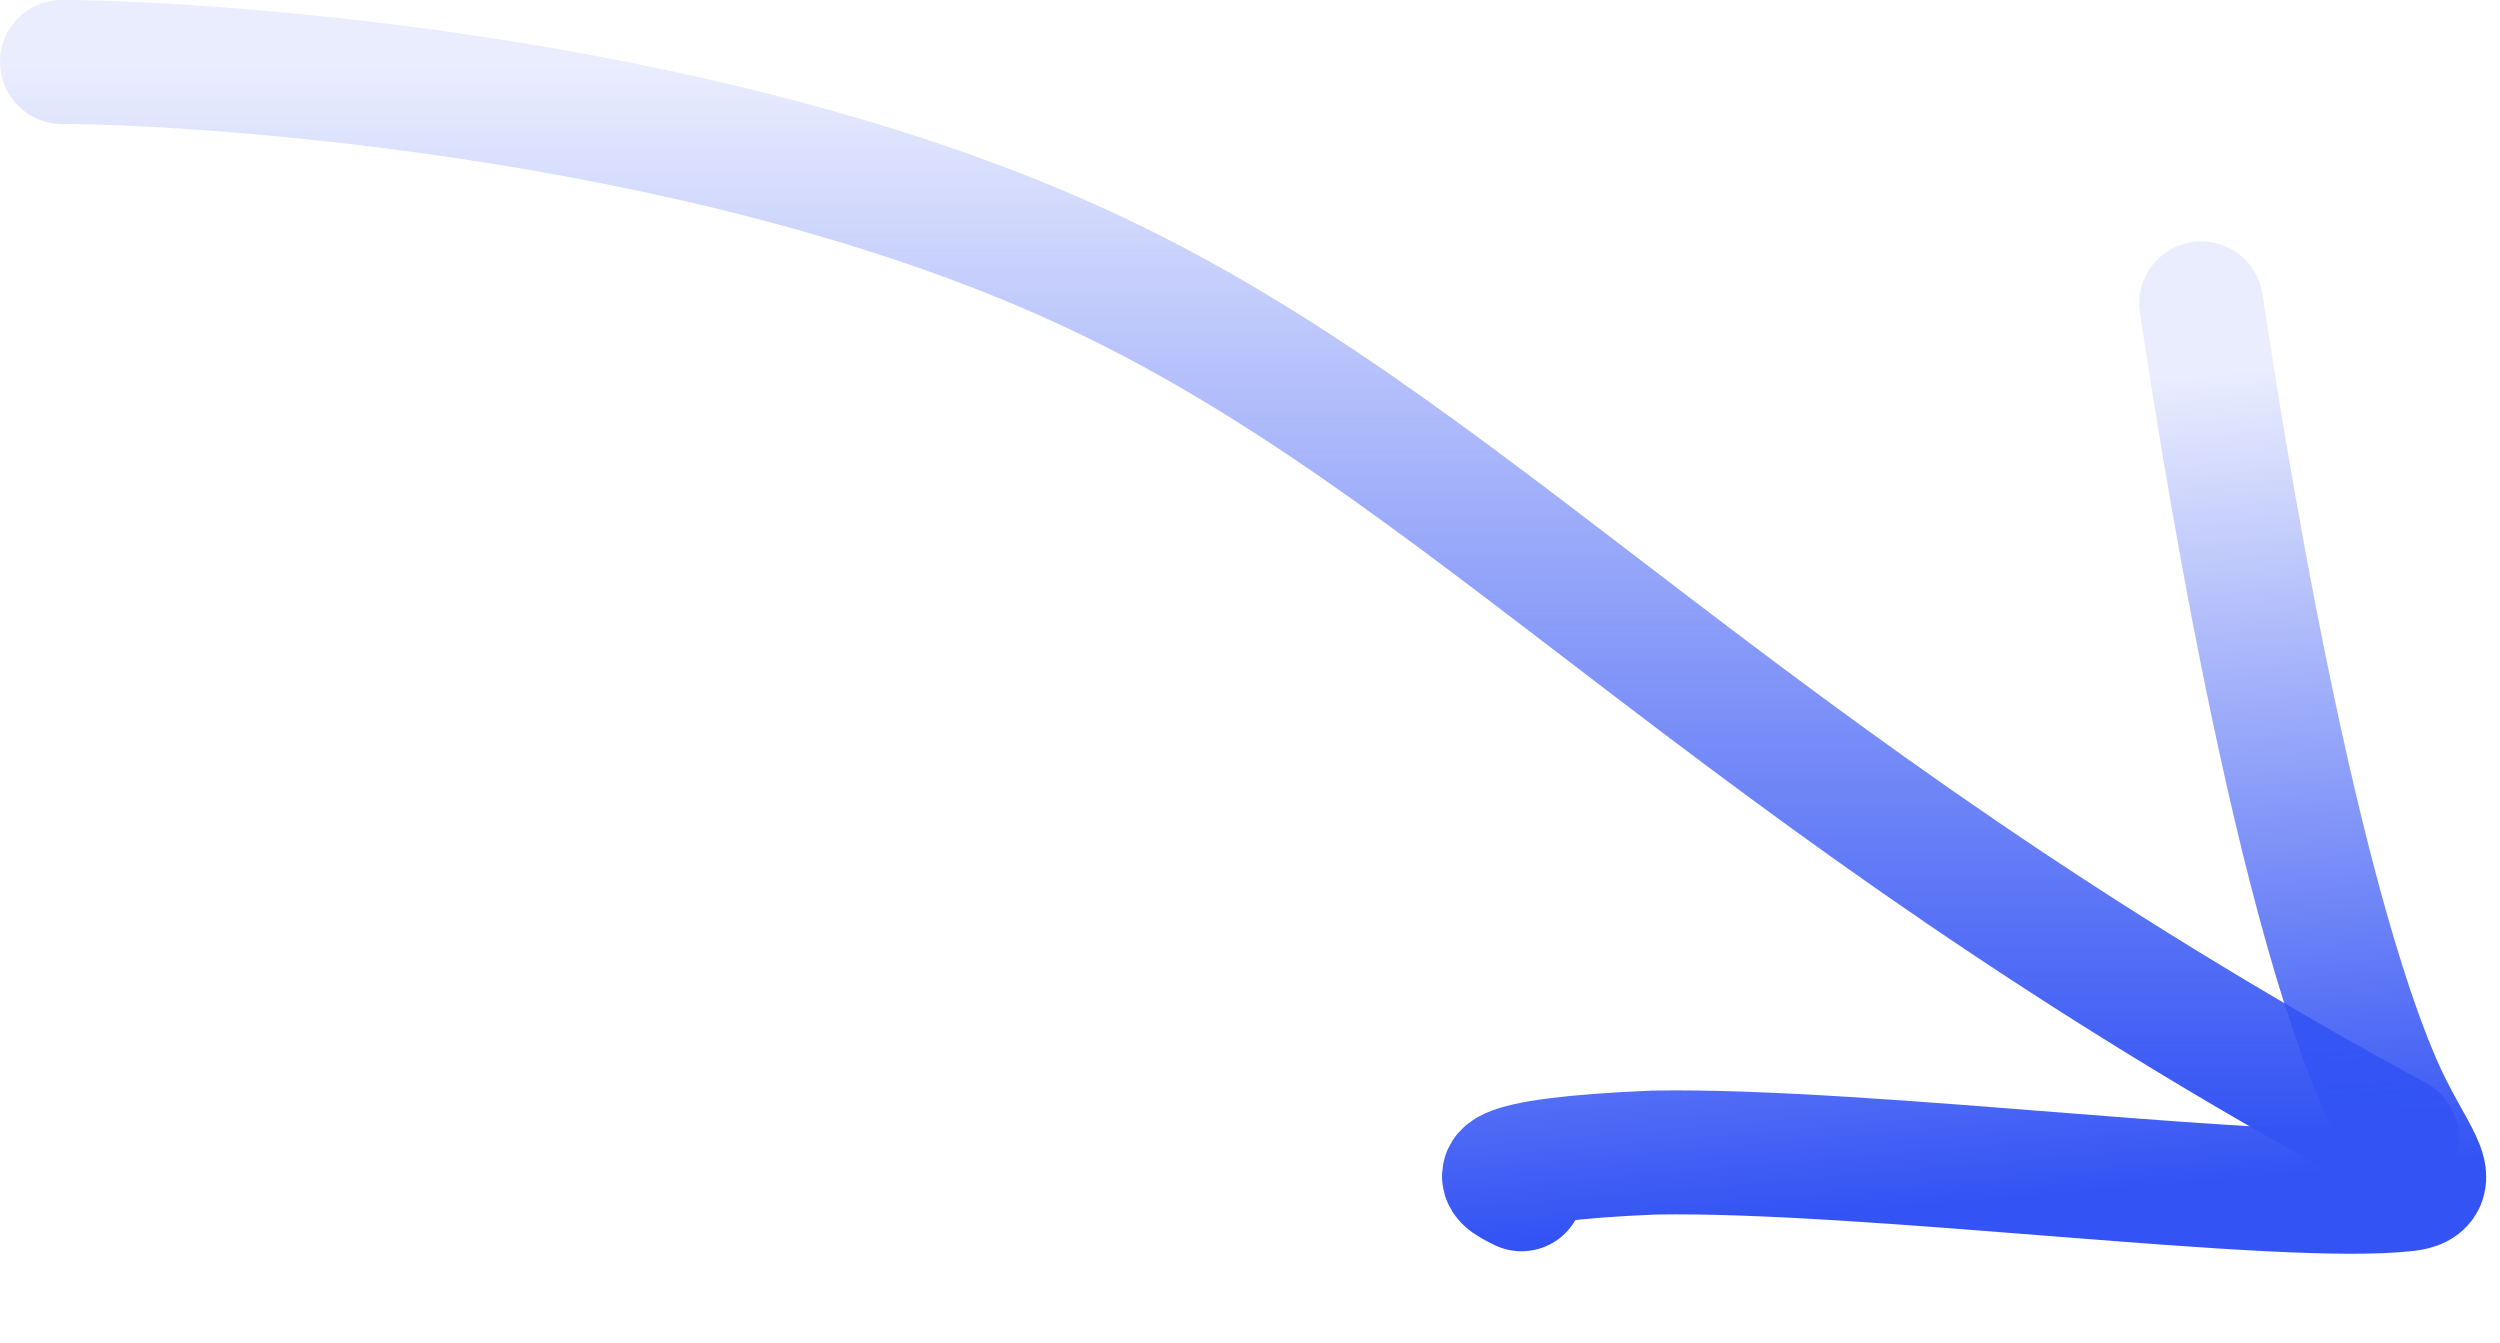
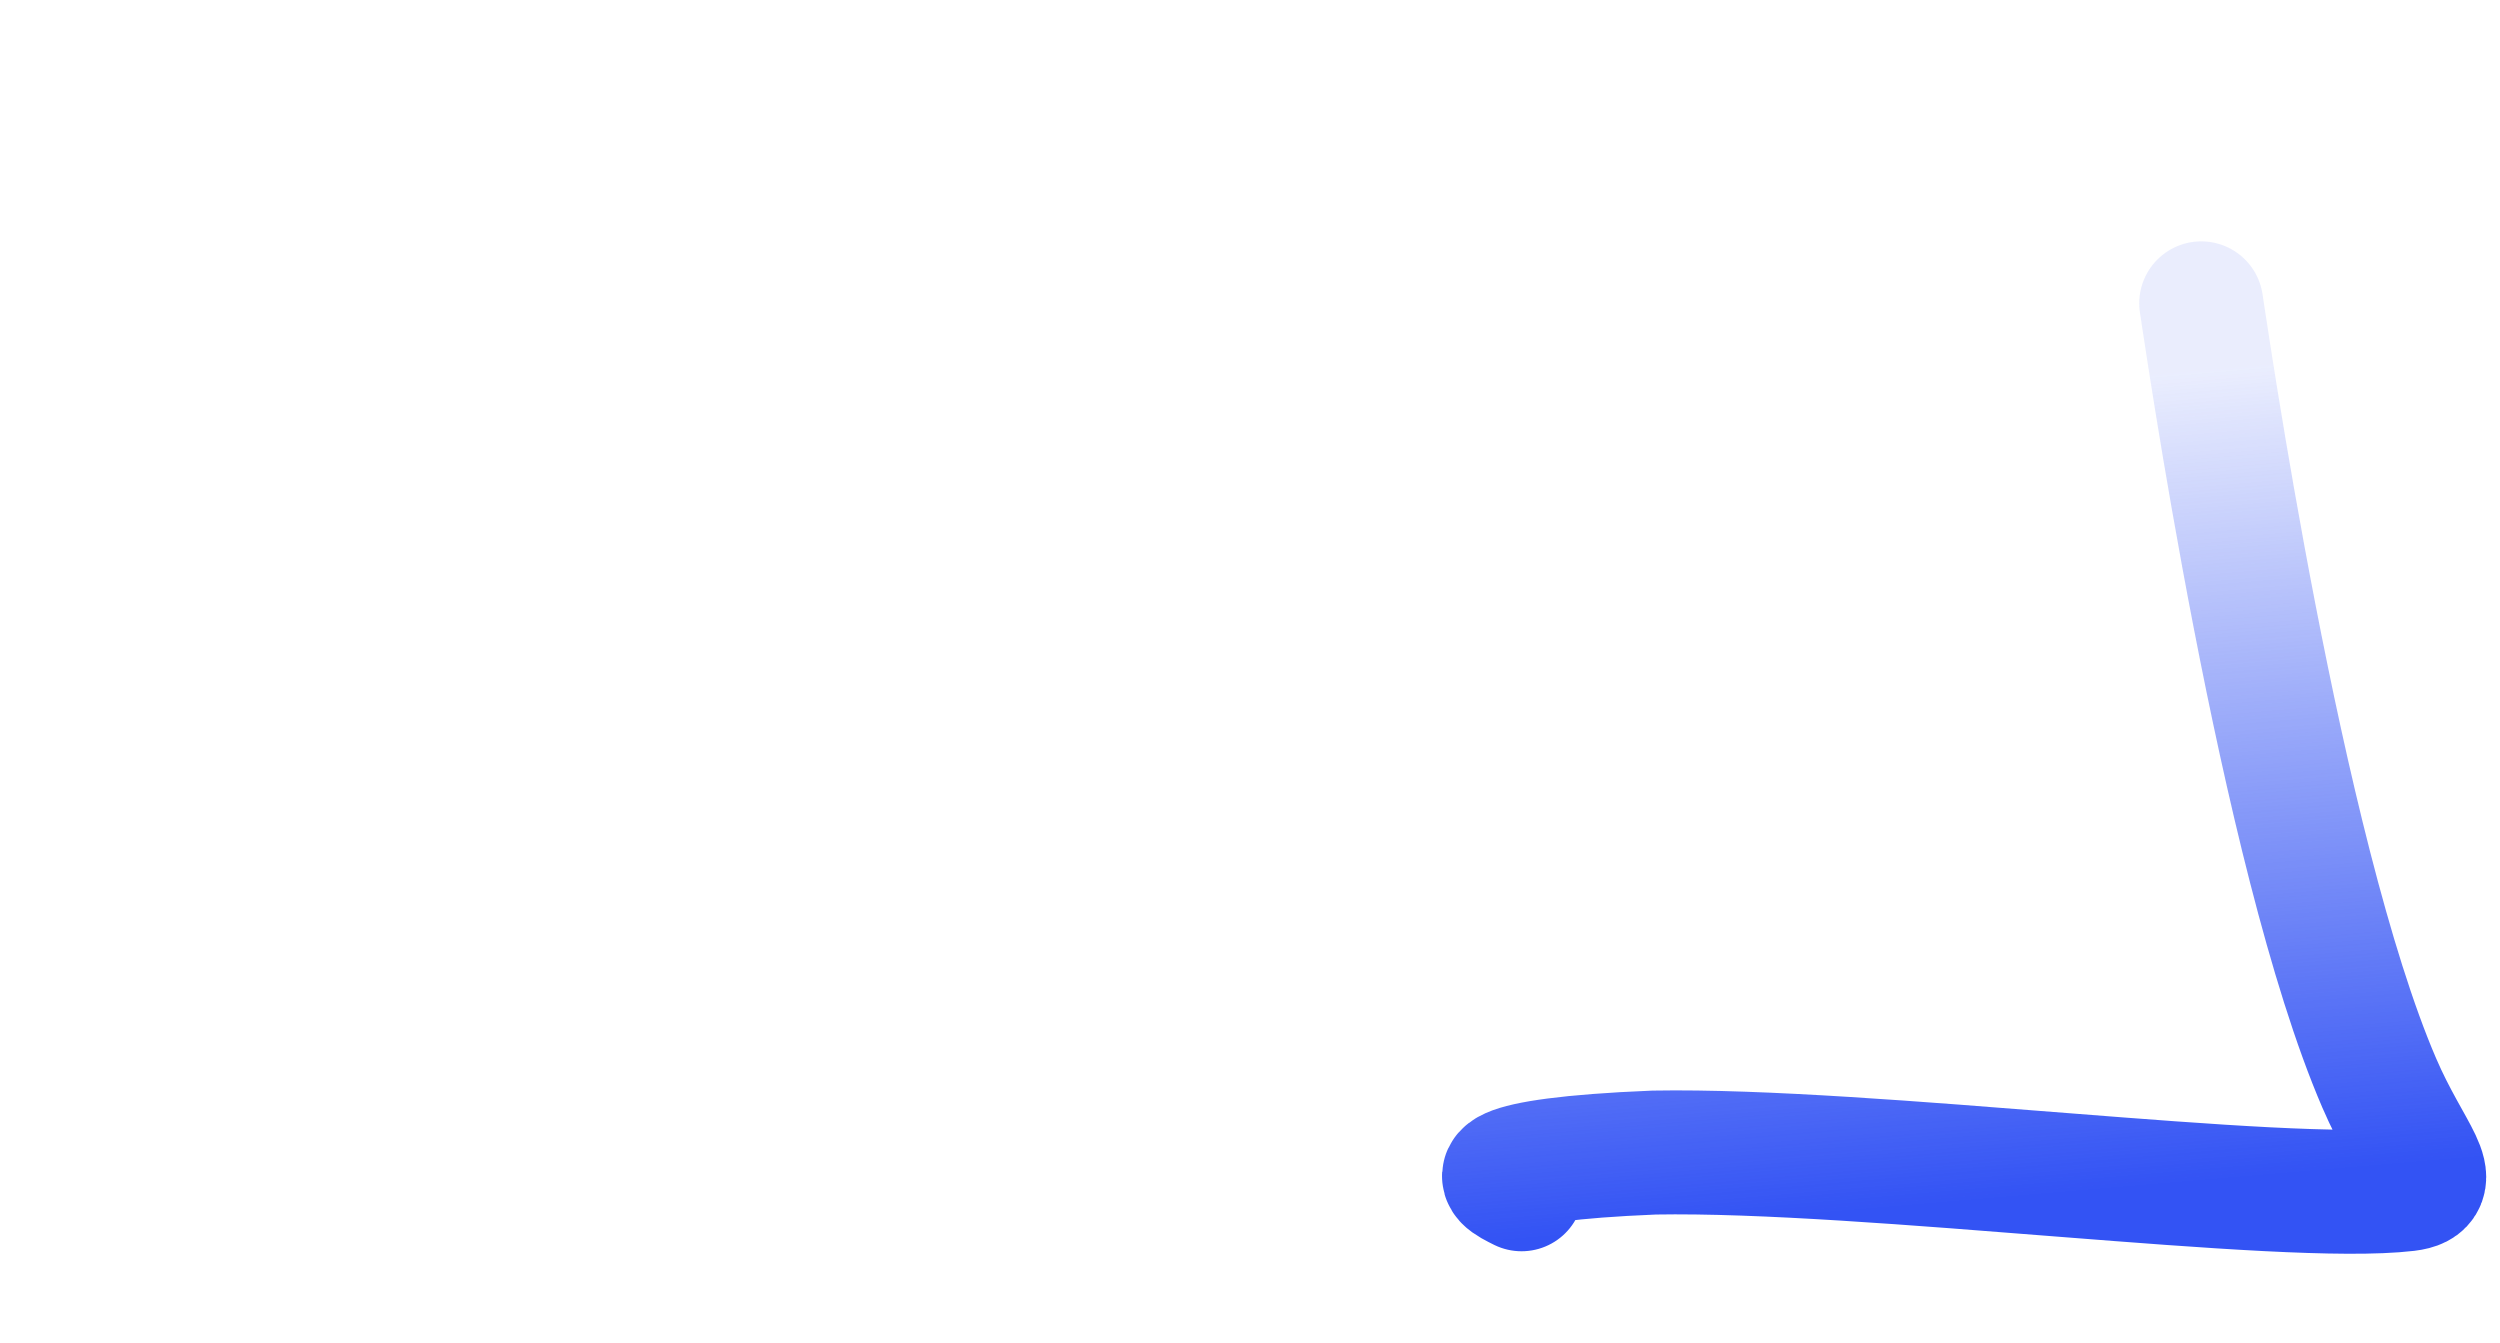
<svg xmlns="http://www.w3.org/2000/svg" width="121" height="65" viewBox="0 0 121 65" fill="none">
-   <path d="M3 3C8.662 3 33.618 4.303 52.349 12.893C71.08 21.484 83.413 37.361 116 55.063" stroke="url(#paint0_linear_1590_25958)" stroke-width="6" stroke-linecap="round" />
  <path d="M106.539 14.682C106.737 15.873 110.352 41.255 115.152 52.409C116.652 55.895 118.403 57.337 116.5 57.561C110.474 58.273 90.459 55.601 80.062 55.784C75.864 55.956 73.853 56.291 73.124 56.616C72.395 56.941 73.01 57.246 73.643 57.561" stroke="url(#paint1_linear_1590_25958)" stroke-width="6" stroke-linecap="round" />
  <defs>
    <linearGradient id="paint0_linear_1590_25958" x1="59.5" y1="3" x2="59.5" y2="55.063" gradientUnits="userSpaceOnUse">
      <stop stop-color="#3353F4" stop-opacity="0.1" />
      <stop offset="1" stop-color="#3353F4" />
    </linearGradient>
    <linearGradient id="paint1_linear_1590_25958" x1="96.518" y1="18.766" x2="99.85" y2="57.76" gradientUnits="userSpaceOnUse">
      <stop stop-color="#3353F4" stop-opacity="0.1" />
      <stop offset="1" stop-color="#3353F4" />
    </linearGradient>
  </defs>
</svg>